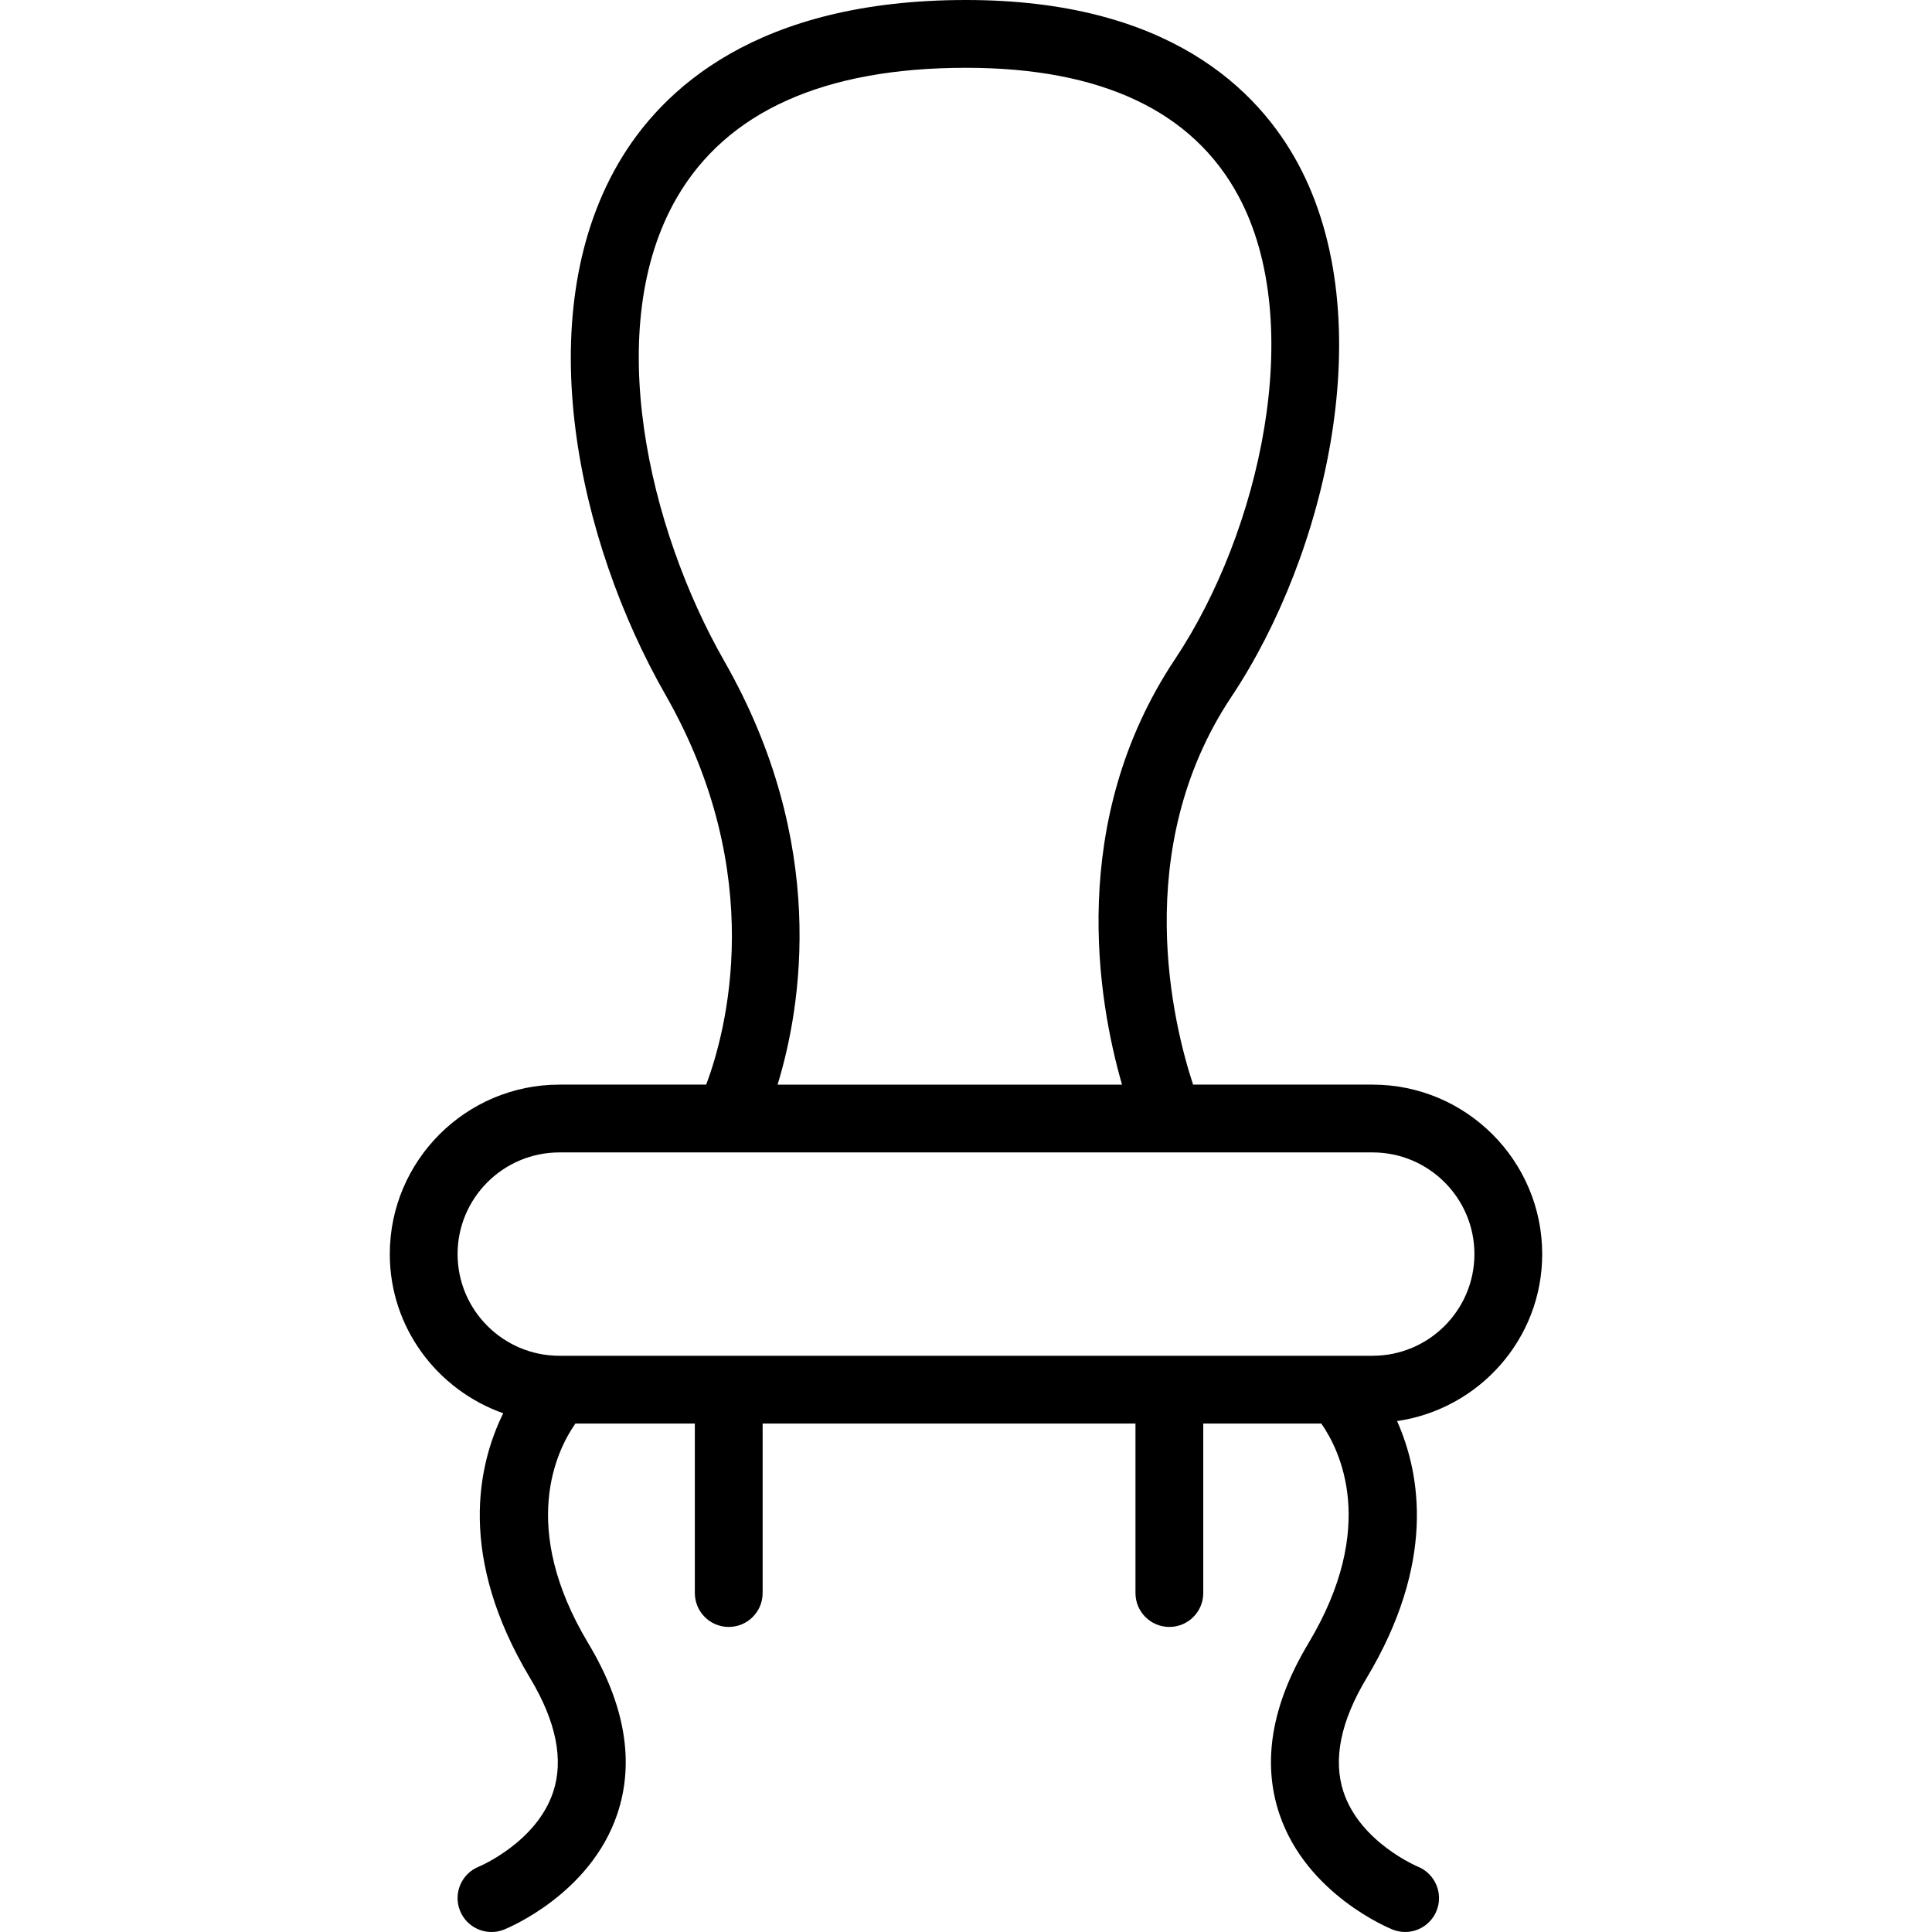
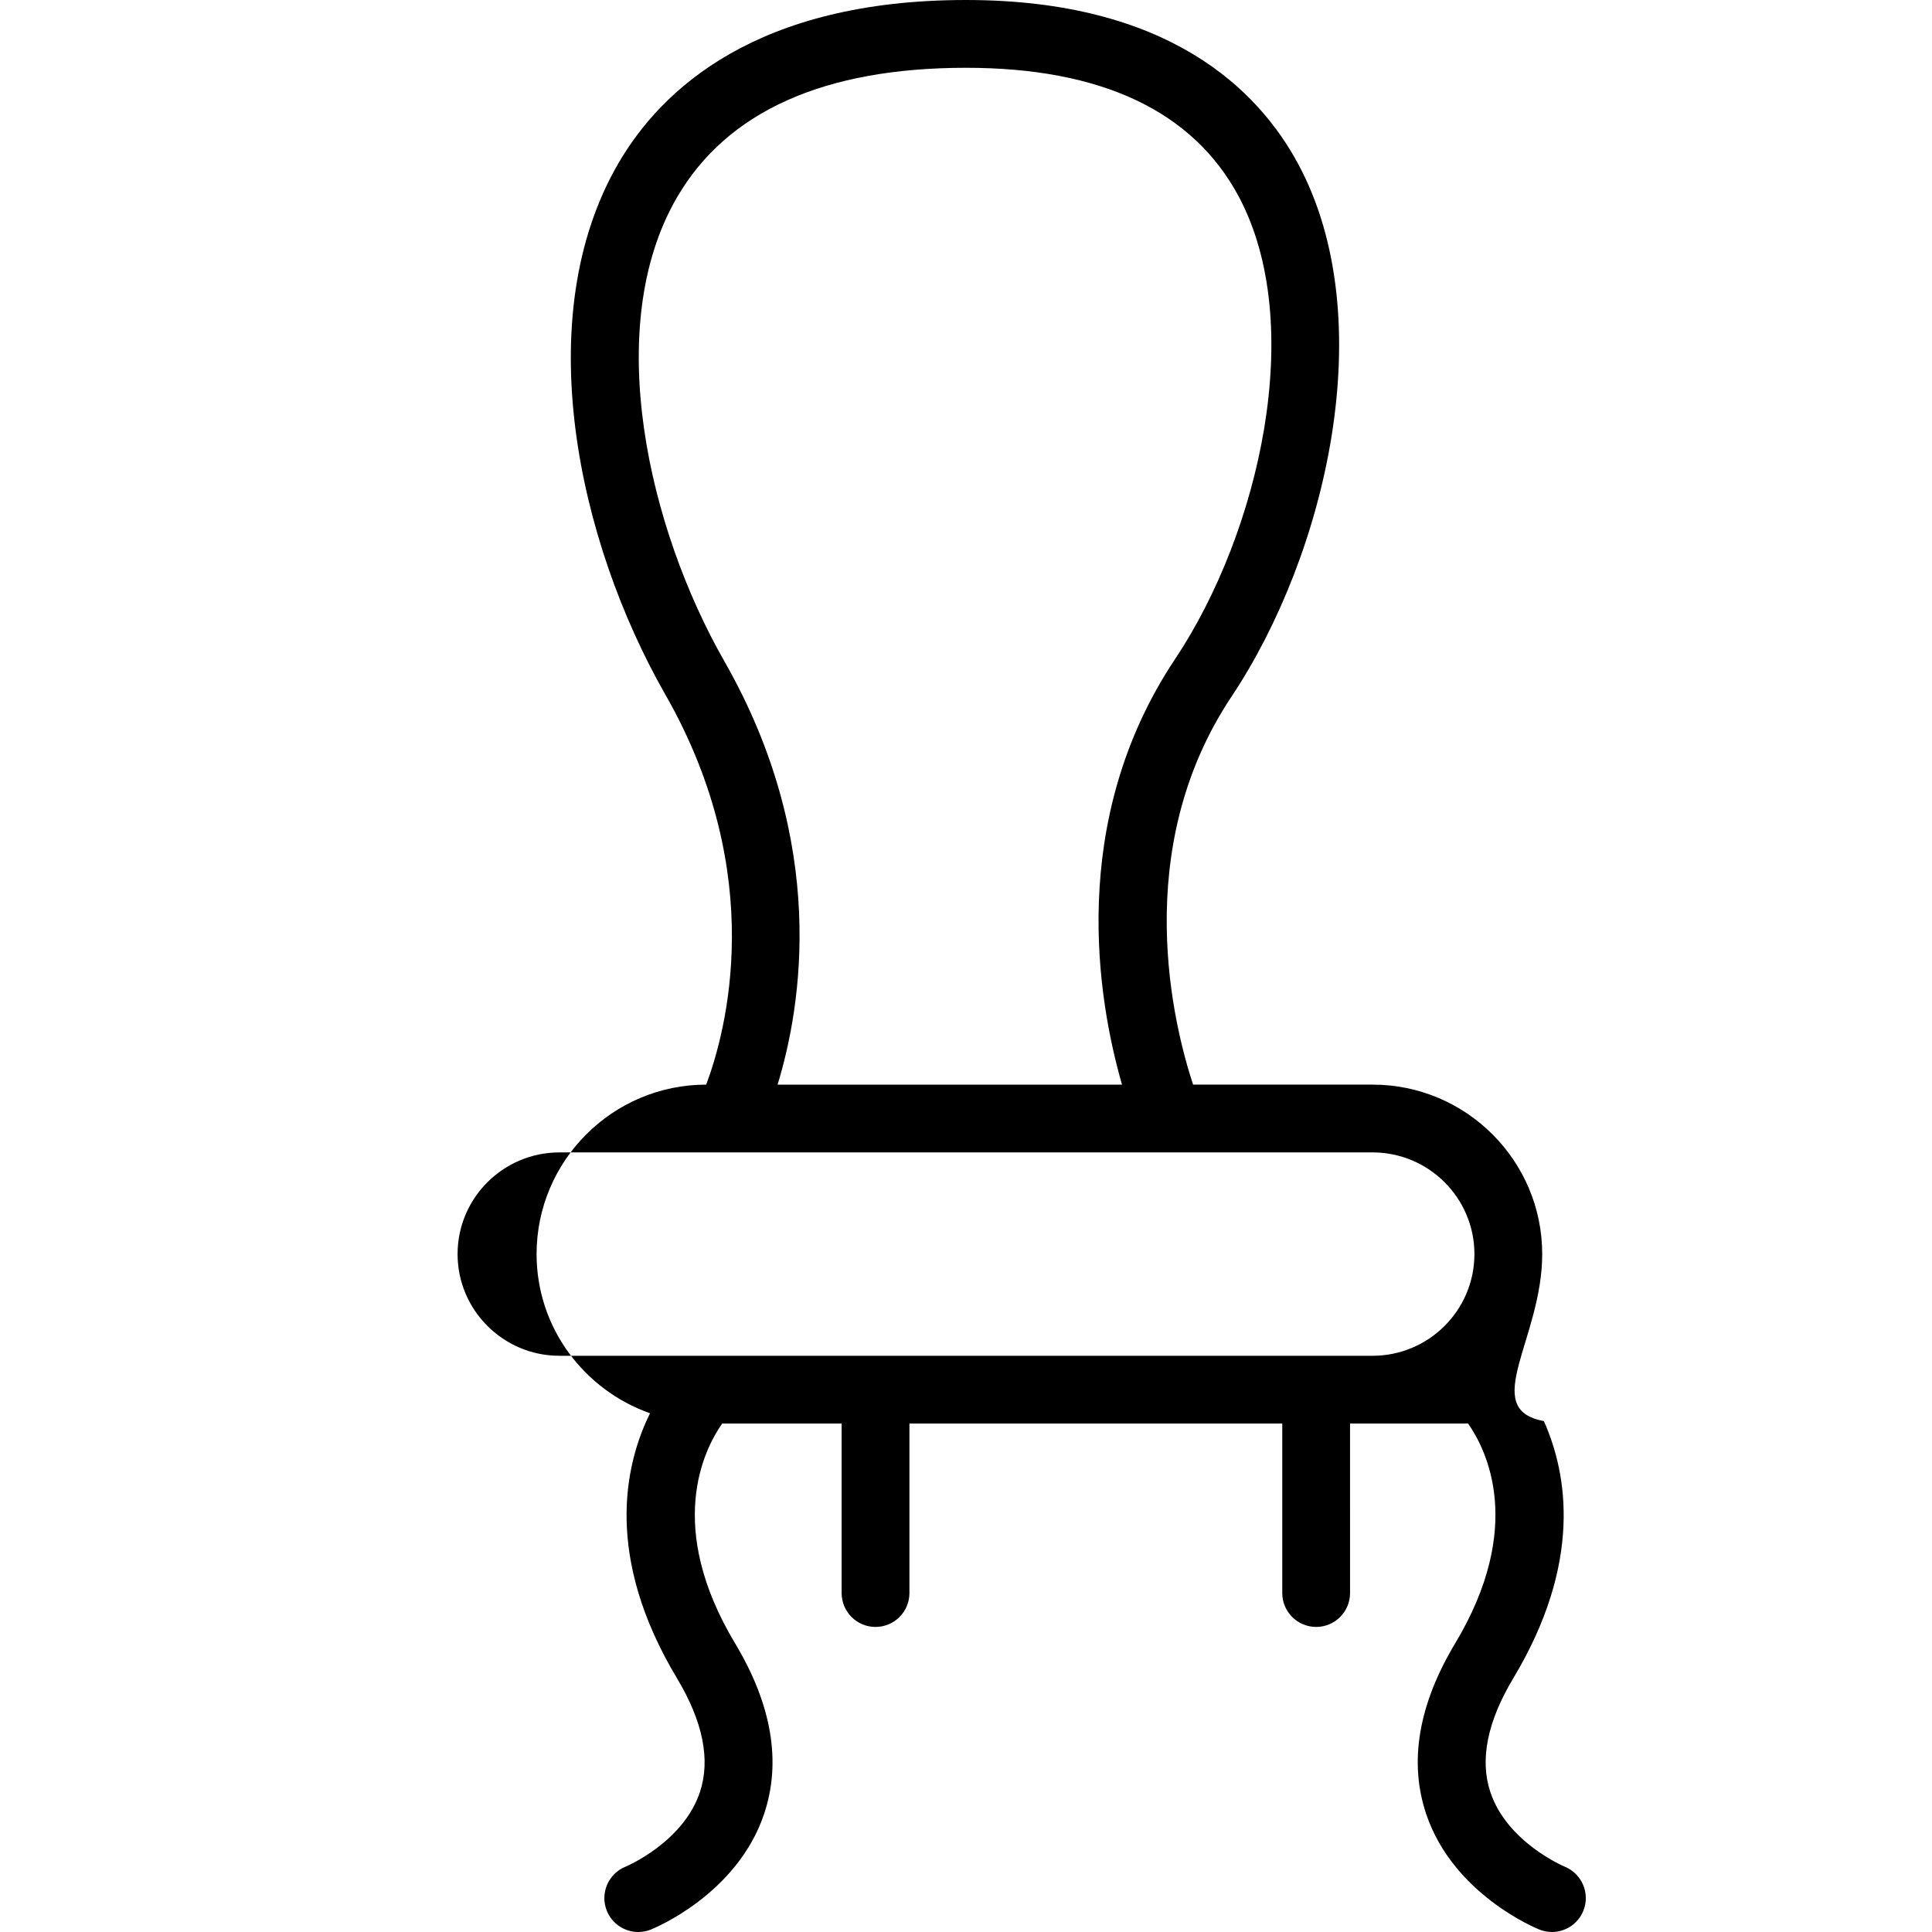
<svg xmlns="http://www.w3.org/2000/svg" version="1.1" id="Layer_1" x="0px" y="0px" viewBox="0 0 512 512" style="enable-background:new 0 0 512 512;" xml:space="preserve">
  <g>
    <g>
-       <path d="M408.7,332.348c0-24.763-20.167-44.912-44.951-44.912h-47.568c-5.141-15.59-16.872-62.247,10.169-102.806    c25.074-37.609,39.815-99.824,17.75-141.051C333.46,23.697,309.539,0,256,0c-55.381,0-80.684,23.57-92.161,43.346    c-23.645,40.745-10.754,100.052,12.504,140.758c27.351,47.867,16.031,89.399,10.809,103.332h-38.901    c-24.785,0-44.951,20.149-44.951,44.912c0,19.523,12.611,36.007,30.061,42.182c-6.753,13.718-12.174,38.026,7.149,70.23    c6.873,11.452,8.921,21.592,6.083,30.14c-4.43,13.368-19.57,19.728-19.684,19.772c-4.605,1.846-6.847,7.07-5.004,11.68    c1.408,3.509,4.781,5.649,8.346,5.649c1.11,0,2.237-0.211,3.333-0.645c0.925-0.373,22.837-9.346,30-30.609    c4.645-13.789,2.061-29.009-7.671-45.232c-18.531-30.878-8.34-51.245-3.431-58.254h31.659v44.912c0,4.961,4.022,8.982,8.982,8.982    s8.982-4.022,8.982-8.982V377.26h98.806v44.912c0,4.961,4.022,8.982,8.982,8.982s8.982-4.022,8.982-8.982V377.26h31.286    c4.913,7.016,15.089,27.39-3.431,58.254c-9.732,16.224-12.316,31.443-7.671,45.232c7.162,21.263,29.074,30.237,30,30.609    c1.092,0.434,2.219,0.64,3.324,0.64c3.548,0,6.899-2.123,8.316-5.614c1.86-4.583-0.355-9.811-4.93-11.693    c-0.149-0.062-15.289-6.421-19.719-19.789c-2.838-8.548-0.79-18.688,6.083-30.14c18.387-30.641,14.359-54.127,8.108-68.156    C391.936,373.427,408.7,354.889,408.7,332.348z M191.939,175.191c-20.035-35.061-32.509-88.451-12.561-122.828    C192.623,29.539,218.404,17.965,256,17.965c35.842,0,60.157,11.469,72.263,34.092c18.083,33.789,5.627,88.877-16.859,122.609    c-28.717,43.078-20.435,90.647-14.057,112.771h-91.281C212.418,266.706,219.597,223.59,191.939,175.191z M363.749,359.295H148.251    c-14.882,0-26.987-12.088-26.987-26.947s12.105-26.947,26.987-26.947h161.617c0.011,0,0.02,0,0.031,0c0.008,0,0.014,0,0.022,0    h53.828c14.882,0,26.987,12.088,26.987,26.947S378.631,359.295,363.749,359.295z" />
+       <path d="M408.7,332.348c0-24.763-20.167-44.912-44.951-44.912h-47.568c-5.141-15.59-16.872-62.247,10.169-102.806    c25.074-37.609,39.815-99.824,17.75-141.051C333.46,23.697,309.539,0,256,0c-55.381,0-80.684,23.57-92.161,43.346    c-23.645,40.745-10.754,100.052,12.504,140.758c27.351,47.867,16.031,89.399,10.809,103.332c-24.785,0-44.951,20.149-44.951,44.912c0,19.523,12.611,36.007,30.061,42.182c-6.753,13.718-12.174,38.026,7.149,70.23    c6.873,11.452,8.921,21.592,6.083,30.14c-4.43,13.368-19.57,19.728-19.684,19.772c-4.605,1.846-6.847,7.07-5.004,11.68    c1.408,3.509,4.781,5.649,8.346,5.649c1.11,0,2.237-0.211,3.333-0.645c0.925-0.373,22.837-9.346,30-30.609    c4.645-13.789,2.061-29.009-7.671-45.232c-18.531-30.878-8.34-51.245-3.431-58.254h31.659v44.912c0,4.961,4.022,8.982,8.982,8.982    s8.982-4.022,8.982-8.982V377.26h98.806v44.912c0,4.961,4.022,8.982,8.982,8.982s8.982-4.022,8.982-8.982V377.26h31.286    c4.913,7.016,15.089,27.39-3.431,58.254c-9.732,16.224-12.316,31.443-7.671,45.232c7.162,21.263,29.074,30.237,30,30.609    c1.092,0.434,2.219,0.64,3.324,0.64c3.548,0,6.899-2.123,8.316-5.614c1.86-4.583-0.355-9.811-4.93-11.693    c-0.149-0.062-15.289-6.421-19.719-19.789c-2.838-8.548-0.79-18.688,6.083-30.14c18.387-30.641,14.359-54.127,8.108-68.156    C391.936,373.427,408.7,354.889,408.7,332.348z M191.939,175.191c-20.035-35.061-32.509-88.451-12.561-122.828    C192.623,29.539,218.404,17.965,256,17.965c35.842,0,60.157,11.469,72.263,34.092c18.083,33.789,5.627,88.877-16.859,122.609    c-28.717,43.078-20.435,90.647-14.057,112.771h-91.281C212.418,266.706,219.597,223.59,191.939,175.191z M363.749,359.295H148.251    c-14.882,0-26.987-12.088-26.987-26.947s12.105-26.947,26.987-26.947h161.617c0.011,0,0.02,0,0.031,0c0.008,0,0.014,0,0.022,0    h53.828c14.882,0,26.987,12.088,26.987,26.947S378.631,359.295,363.749,359.295z" />
    </g>
  </g>
  <g>
</g>
  <g>
</g>
  <g>
</g>
  <g>
</g>
  <g>
</g>
  <g>
</g>
  <g>
</g>
  <g>
</g>
  <g>
</g>
  <g>
</g>
  <g>
</g>
  <g>
</g>
  <g>
</g>
  <g>
</g>
  <g>
</g>
</svg>